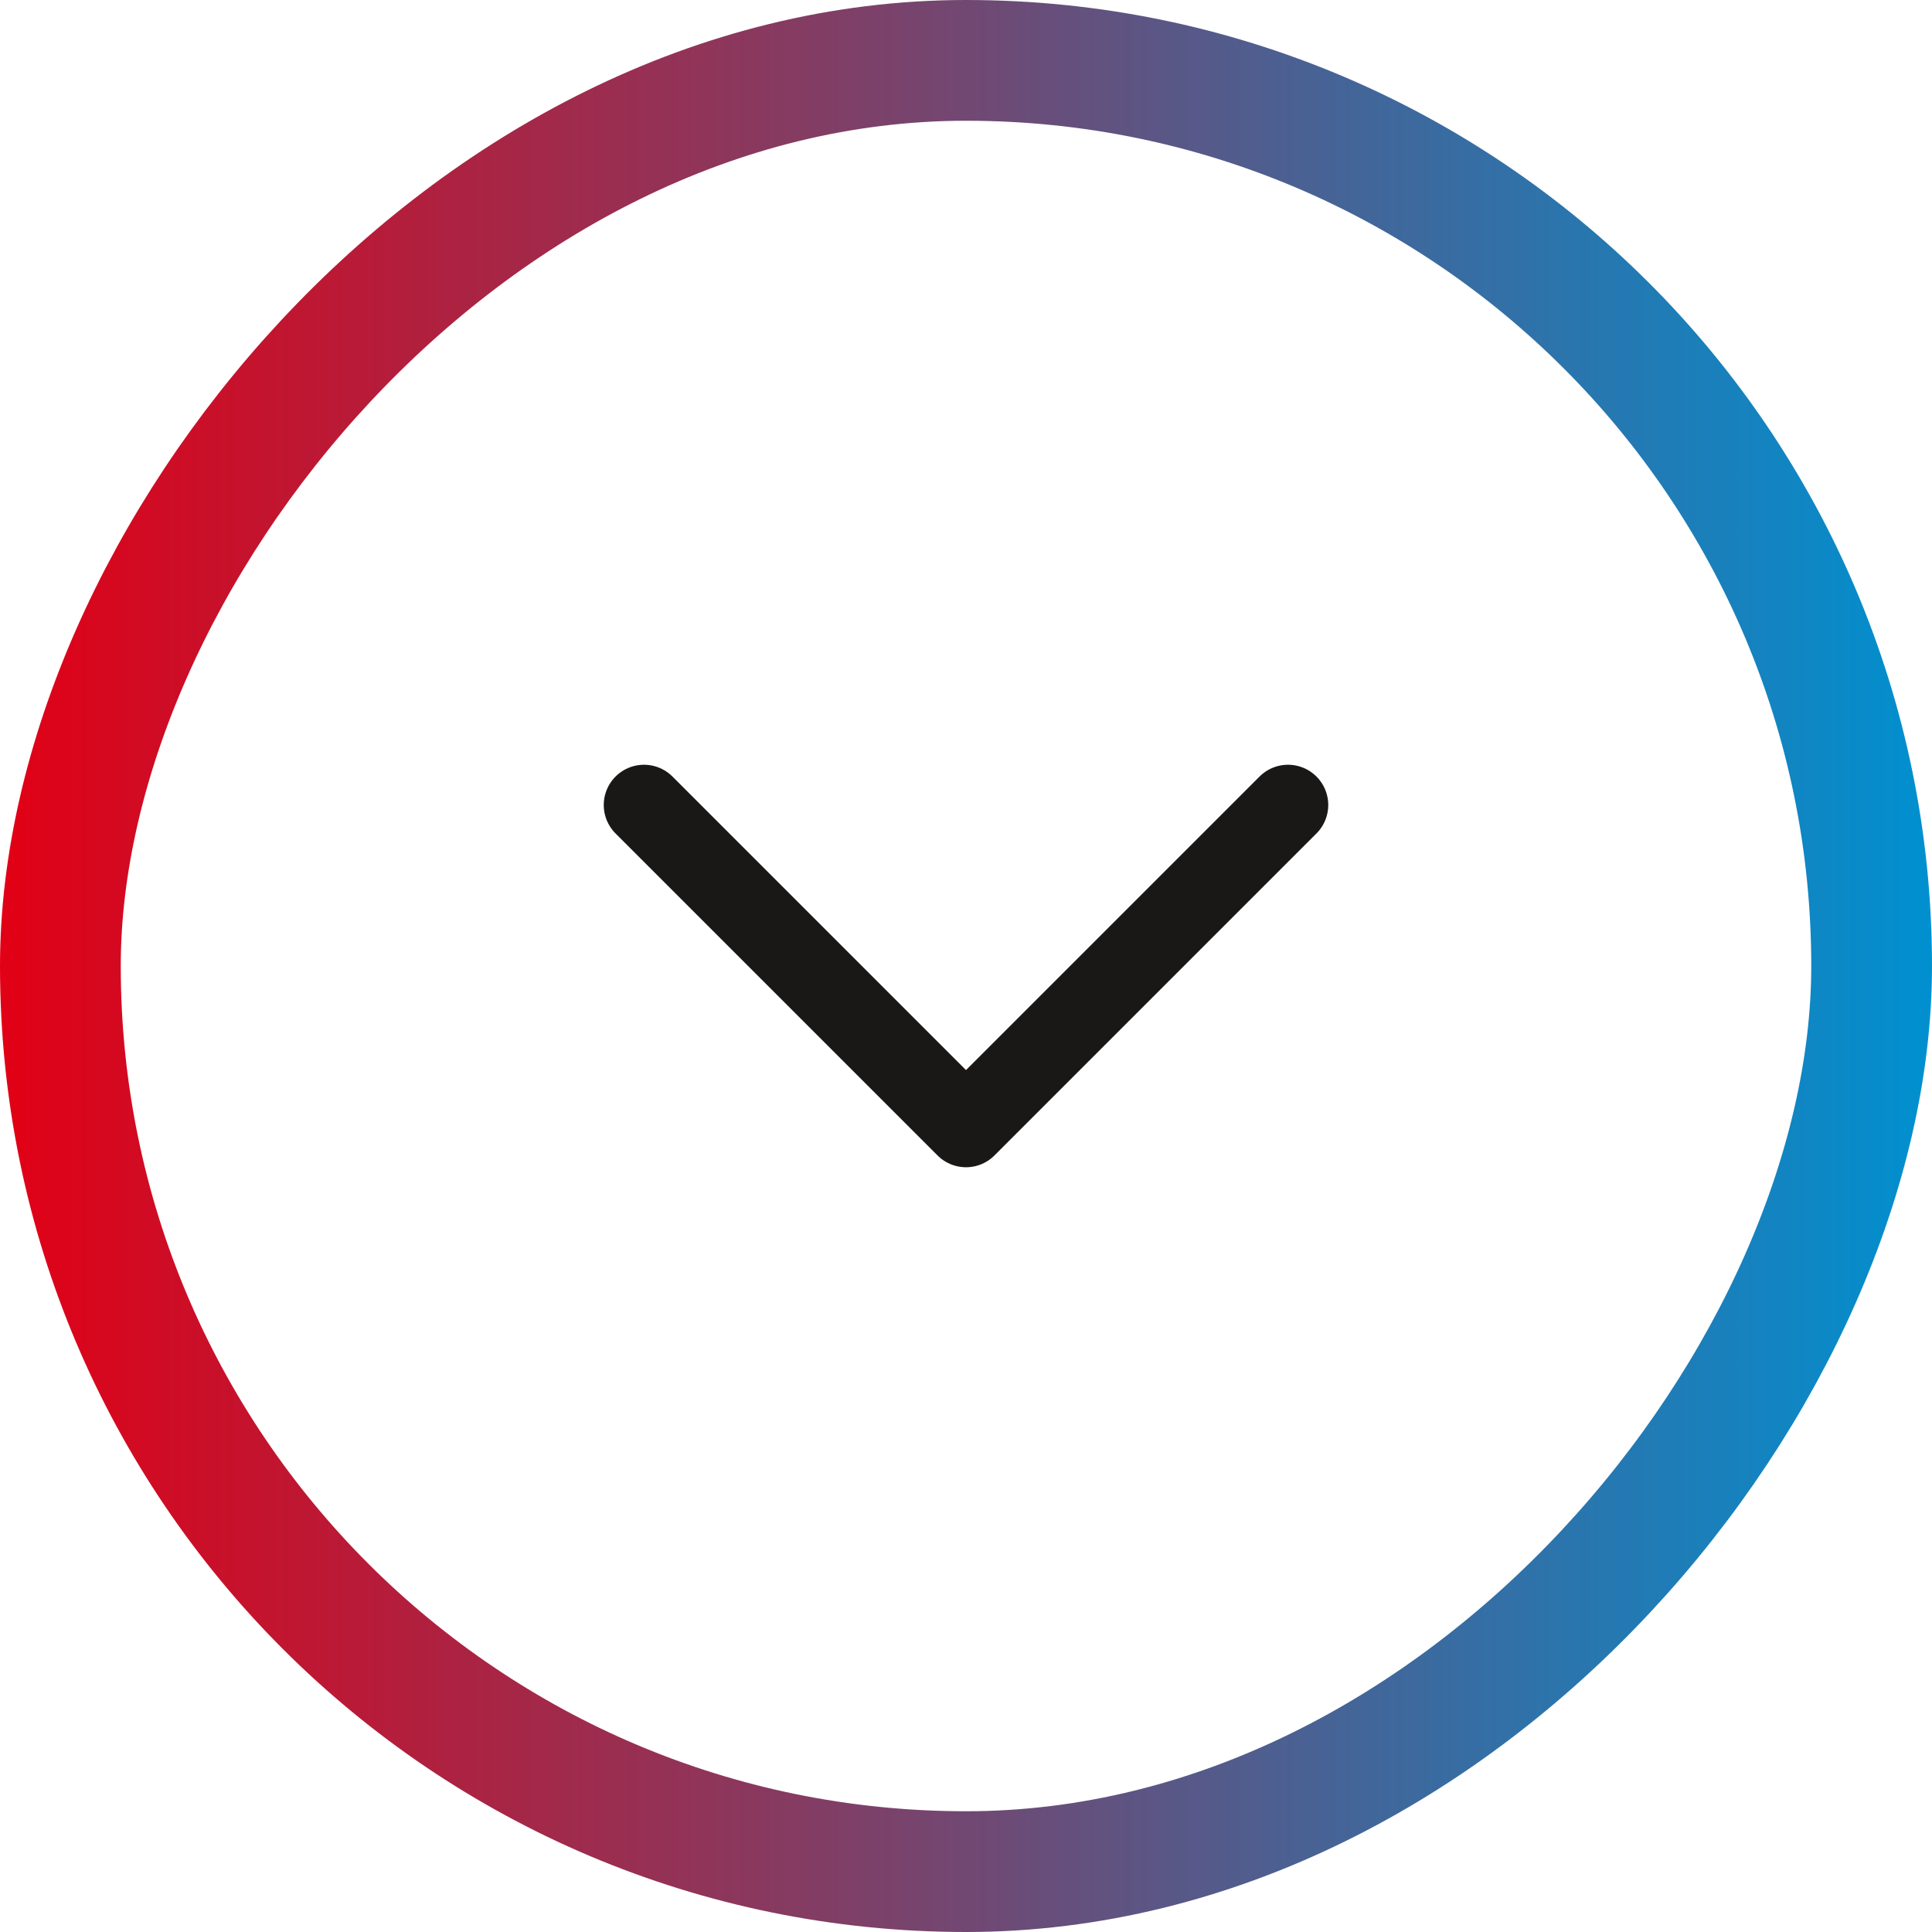
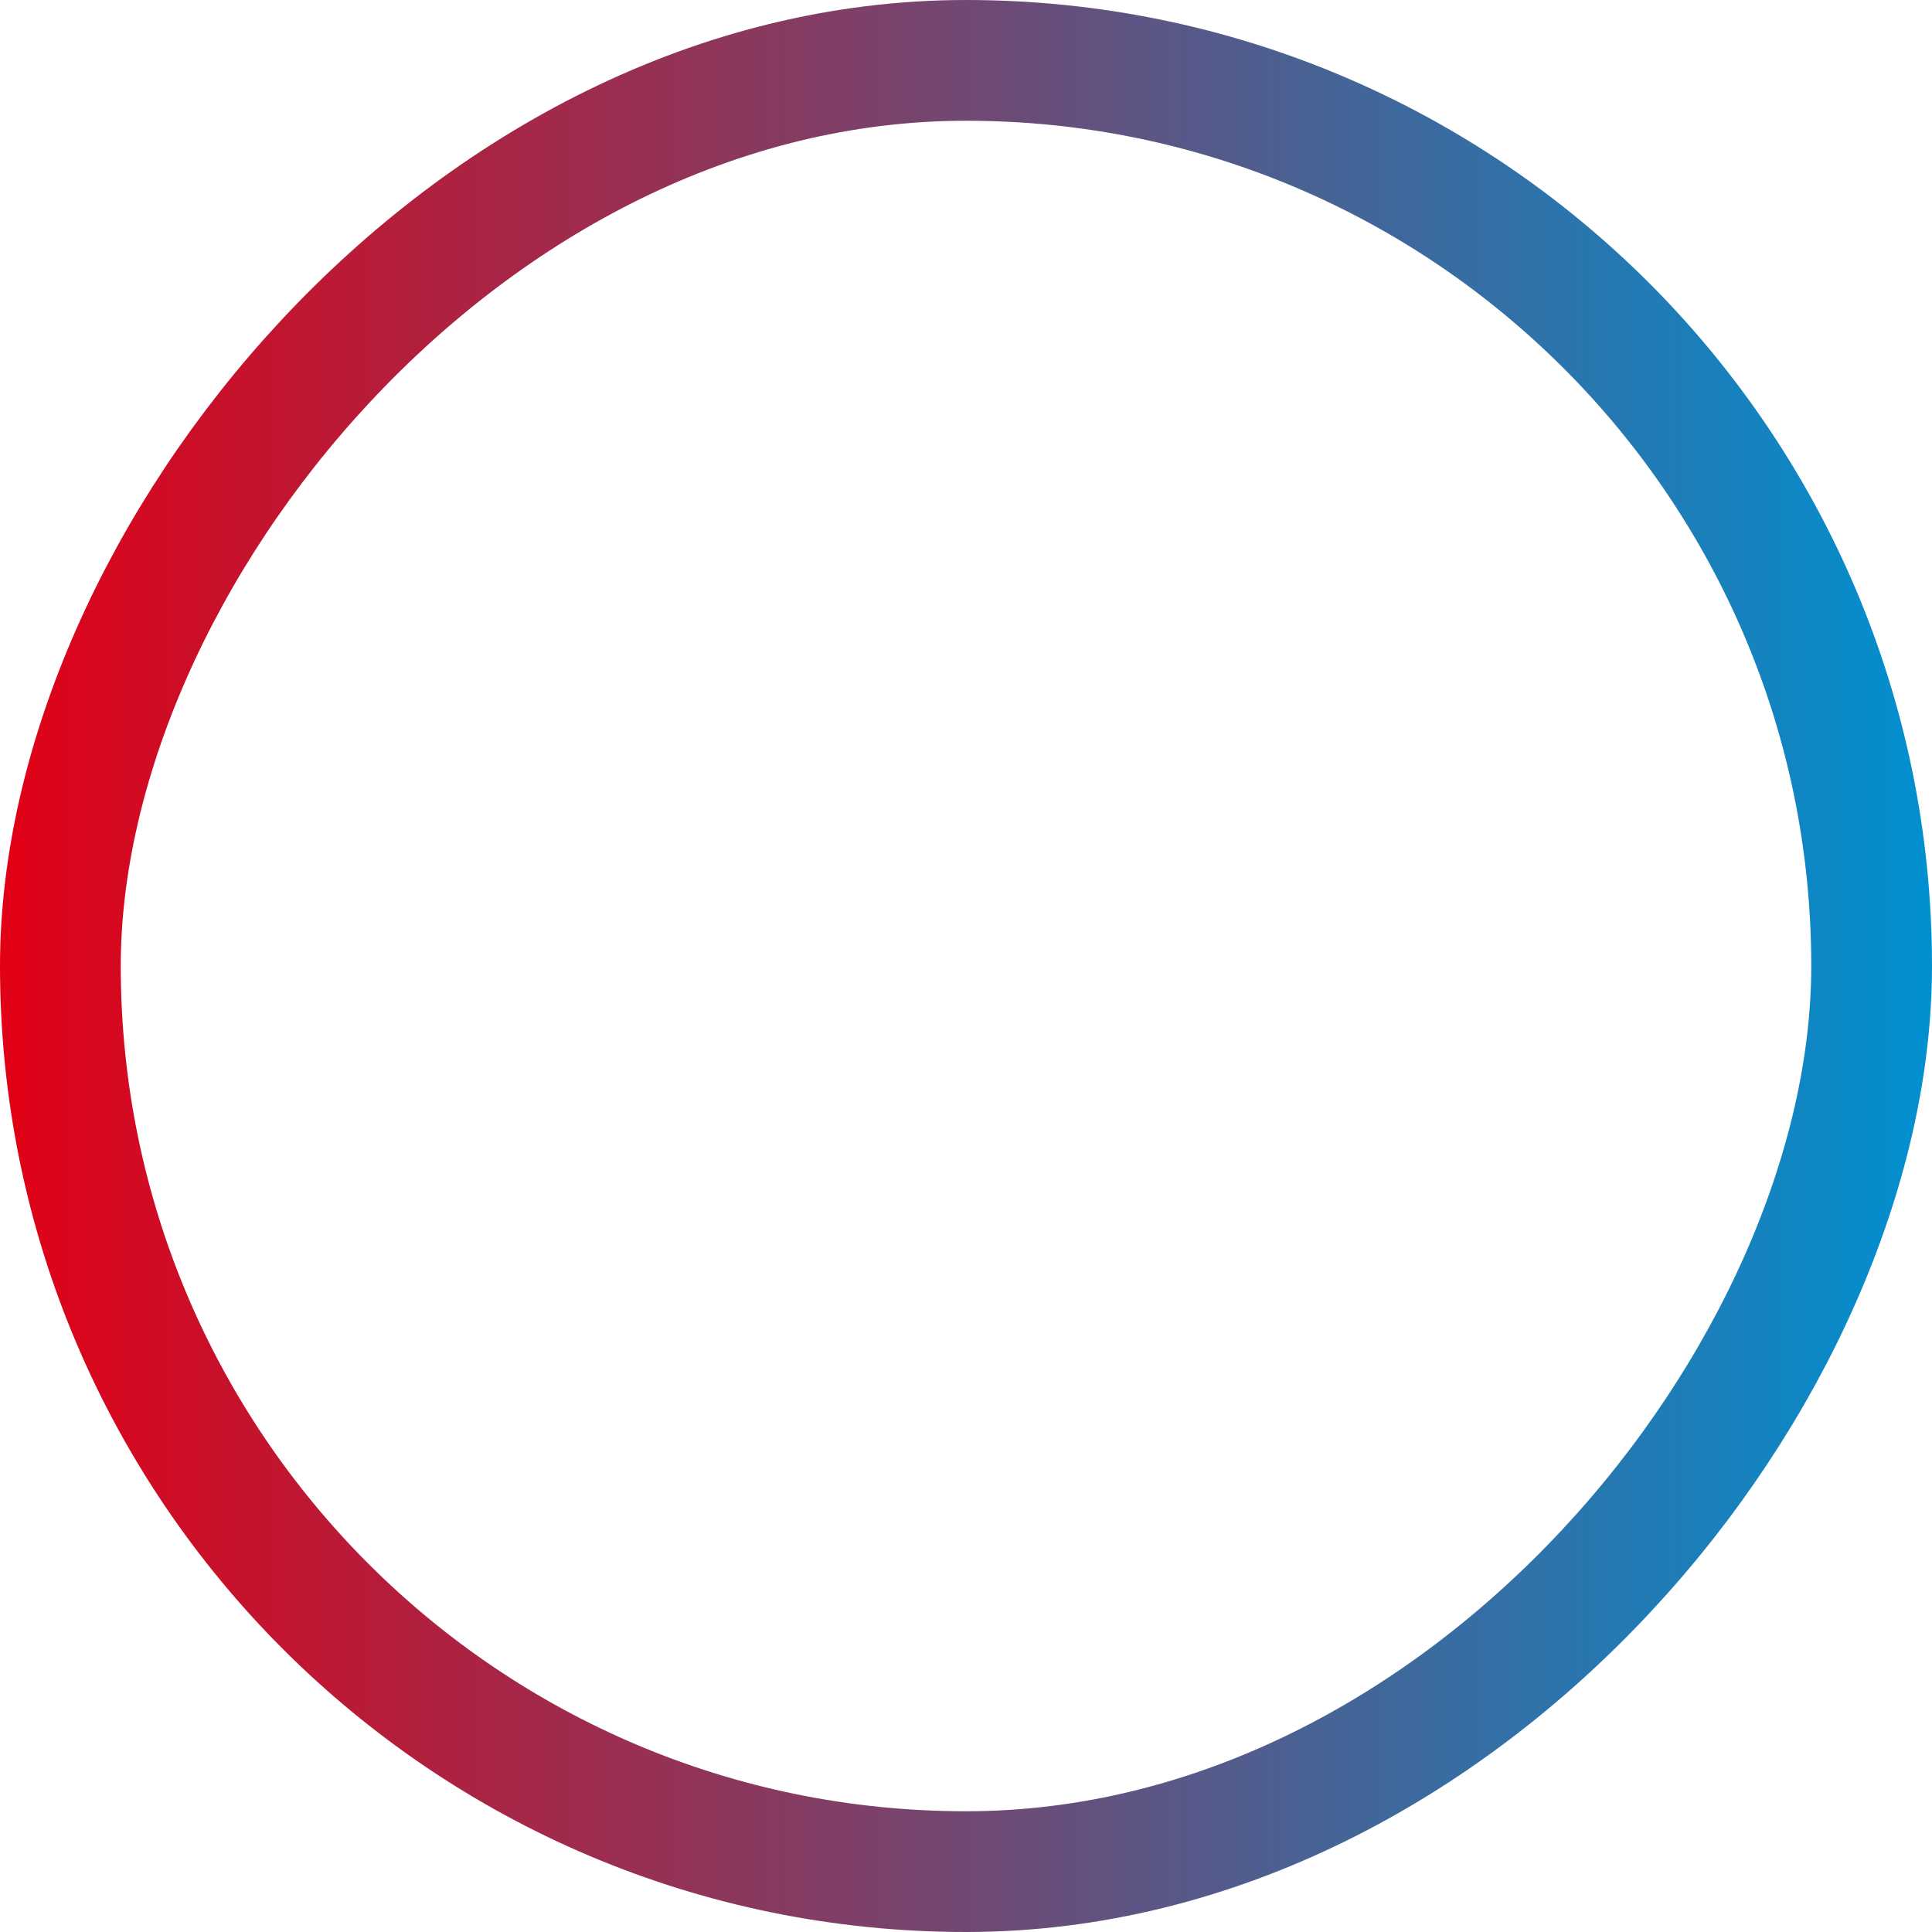
<svg xmlns="http://www.w3.org/2000/svg" width="48" height="48" viewBox="0 0 48 48" fill="none">
  <rect x="1.5" y="-1.5" width="45" height="45" rx="22.5" transform="matrix(1 0 0 -1 0 45)" stroke="url(#paint0_linear_2001_358)" stroke-width="3" />
-   <path d="M32 20L24 28L16 20" stroke="#1A1817" stroke-width="2" stroke-linecap="round" stroke-linejoin="round" />
  <defs>
    <linearGradient id="paint0_linear_2001_358" x1="0" y1="24" x2="48" y2="24" gradientUnits="userSpaceOnUse">
      <stop stop-color="#E20015" />
      <stop offset="1" stop-color="#0090D0" />
    </linearGradient>
  </defs>
</svg>